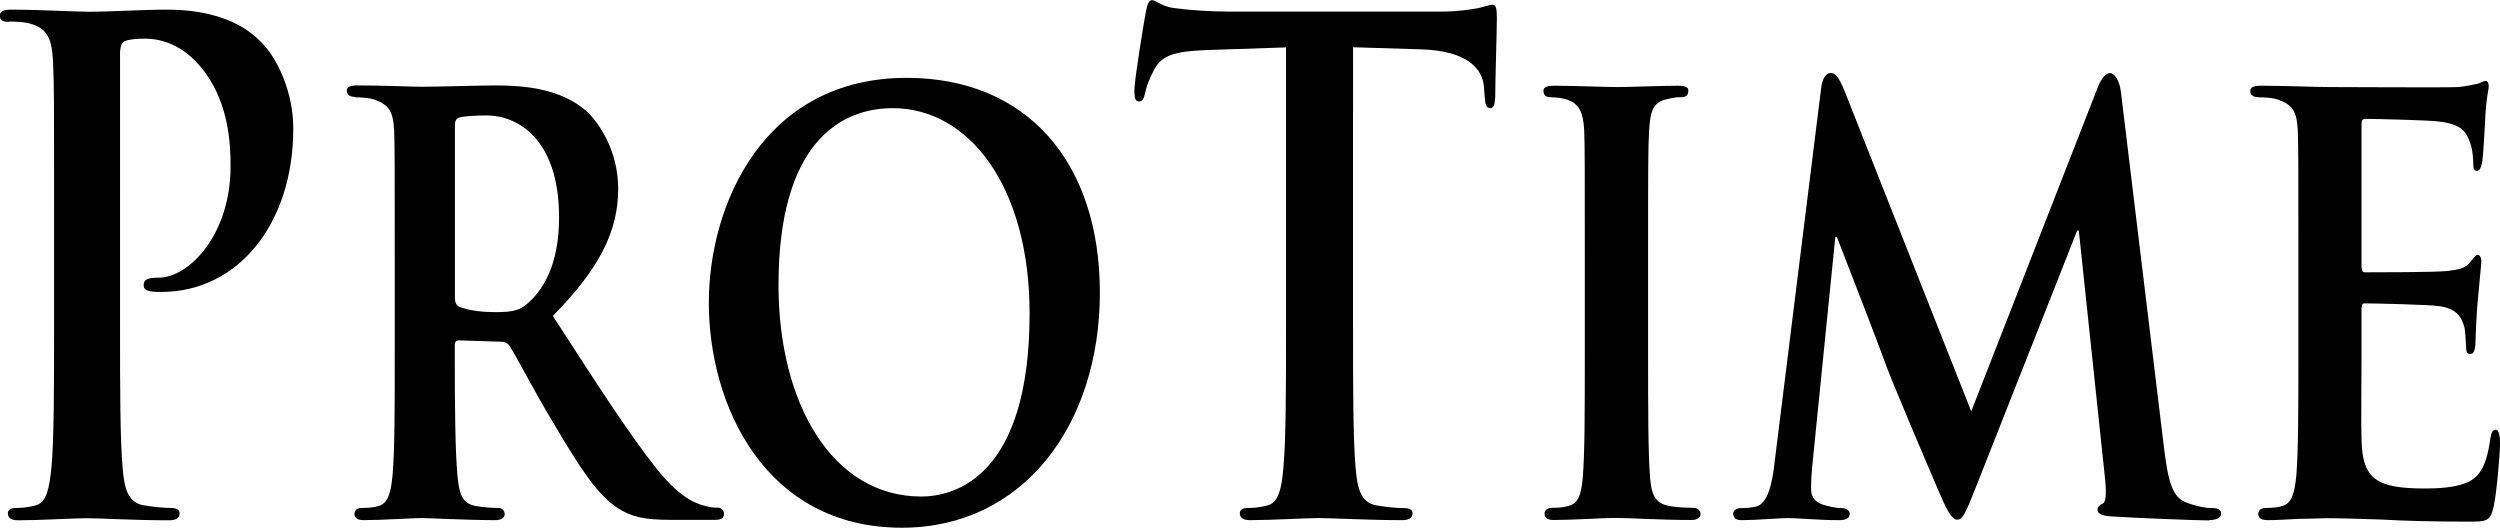
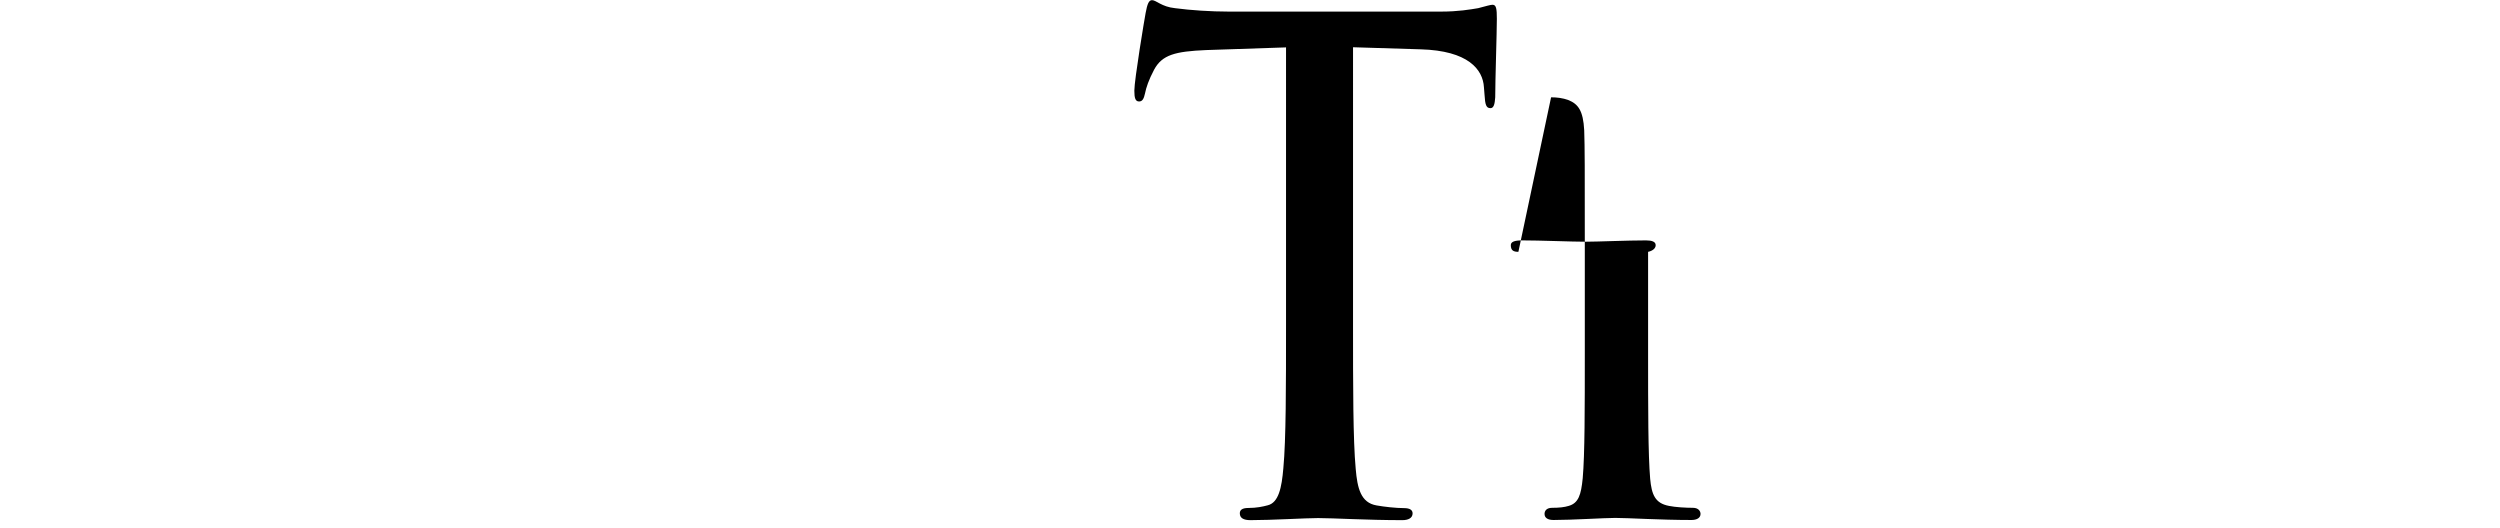
<svg xmlns="http://www.w3.org/2000/svg" id="Layer_2" data-name="Layer 2" viewBox="0 0 168.27 35.51">
  <g id="_Слой_1" data-name="Слой 1">
    <g>
-       <path d="M.61,1.45c.5,0,1.12,.04,1.41,.14,1.19,.32,1.48,1.05,1.55,2.59,.07,1.45,.07,2.73,.07,9.64v8c0,4.18,0,7.78-.18,9.69-.14,1.32-.32,2.32-1.05,2.5-.32,.09-.76,.18-1.3,.18-.43,0-.58,.14-.58,.37,0,.32,.25,.46,.72,.46,1.44,0,3.72-.14,4.55-.14,.94,0,3.21,.14,5.6,.14,.4,0,.69-.14,.69-.46,0-.23-.18-.37-.58-.37-.54,0-1.34-.09-1.84-.18-1.08-.18-1.3-1.18-1.41-2.45-.18-1.95-.18-5.55-.18-9.73V3.64c0-.5,.11-.77,.29-.86,.32-.14,.87-.18,1.41-.18,.83,0,2.31,.27,3.61,1.77,2.02,2.27,2.13,5.32,2.13,6.82,0,4.64-2.82,7.5-4.84,7.5-.76,0-1.01,.13-1.01,.5,0,.32,.25,.36,.43,.41,.18,.05,.58,.05,.76,.05,5.13,0,8.88-4.55,8.88-11,0-2.41-1.01-4.45-1.8-5.41-.58-.68-2.2-2.59-6.72-2.59-1.66,0-3.75,.14-5.24,.14-1.01,0-3.28-.14-5.2-.14-.54,0-.79,.09-.79,.41s.22,.41,.61,.41" />
-       <path d="M30.62,8.46c0-.32,.07-.45,.29-.55,.32-.09,1.08-.14,1.88-.14,1.88,0,4.84,1.41,4.84,6.87,0,3.18-1.08,4.86-2.06,5.73-.54,.5-.97,.64-2.24,.64-.79,0-1.73-.09-2.42-.36-.22-.14-.29-.27-.29-.68V8.46Zm-6.72-1.91c.47,0,1.01,.05,1.26,.14,1.01,.36,1.3,.77,1.37,2.09,.04,1.23,.04,2.32,.04,8.18v6.82c0,3.55,0,6.59-.15,8.23-.11,1.14-.29,1.86-.94,2.05-.29,.09-.65,.13-1.12,.13-.4,0-.5,.23-.5,.41,0,.27,.22,.41,.61,.41,1.26,0,3.28-.14,3.9-.14,.47,0,3.11,.14,4.95,.14,.4,0,.65-.14,.65-.41,0-.18-.15-.41-.4-.41-.4,0-1.08-.04-1.55-.13-.97-.18-1.12-.91-1.23-2.05-.15-1.64-.18-4.64-.18-8.23v-.55c0-.23,.11-.32,.25-.32l2.85,.09c.22,0,.4,.05,.58,.27,.4,.59,1.73,3.18,3,5.27,1.77,3,2.96,4.82,4.33,5.68,.83,.54,1.7,.77,3.47,.77h3.03c.4,0,.61-.09,.61-.41,0-.18-.14-.41-.4-.41s-.43,0-.76-.09c-.5-.14-1.62-.32-3.39-2.55-1.91-2.41-4.15-5.91-6.97-10.27,3.11-3.14,4.4-5.68,4.4-8.55,0-2.59-1.33-4.55-2.24-5.32-1.7-1.41-4.01-1.64-6.03-1.64-.97,0-3.86,.09-4.95,.09-.65,0-2.67-.09-4.33-.09-.47,0-.72,.09-.72,.36,0,.27,.22,.41,.54,.41" />
-       <path d="M60.09,7.28c5.13,0,9.21,5.27,9.21,13.82,0,11-5.05,12.32-7.29,12.32-6,0-9.61-6.28-9.61-14.23,0-9.55,4.15-11.91,7.69-11.91m.61,28.24c8.2,0,13.33-6.96,13.33-15.82s-4.98-14.46-13-14.46c-9.64,0-13.32,8.55-13.32,15.14,0,6.87,3.76,15.14,13,15.14" />
      <path d="M95.08,34.56c0-.23-.18-.36-.58-.36-.54,0-1.34-.09-1.84-.18-1.08-.18-1.3-1.18-1.41-2.46-.18-1.95-.18-5.55-.18-9.73V3.18l4.55,.14c3.21,.09,4.19,1.36,4.26,2.55l.04,.5c.04,.68,.11,.91,.4,.91,.22,0,.29-.27,.32-.73,0-1.18,.11-4.32,.11-5.28,0-.68-.04-.95-.29-.95-.14,0-.43,.09-.97,.23-.54,.09-1.34,.23-2.49,.23h-14.3c-1.19,0-2.56-.09-3.61-.23-.9-.09-1.27-.54-1.55-.54-.22,0-.32,.27-.43,.86-.07,.36-.76,4.5-.76,5.23,0,.5,.07,.73,.32,.73,.22,0,.32-.18,.4-.55,.07-.37,.25-.91,.61-1.59,.54-1,1.41-1.23,3.5-1.32l5.38-.18V21.82c0,4.18,0,7.78-.18,9.69-.11,1.32-.32,2.32-1.05,2.5-.33,.09-.76,.18-1.3,.18-.43,0-.58,.14-.58,.36,0,.32,.25,.46,.72,.46,1.44,0,3.72-.14,4.55-.14,1.01,0,3.29,.14,5.67,.14,.4,0,.69-.14,.69-.46" />
-       <path d="M104.4,6.55c.4,0,.79,.05,1.15,.18,.68,.27,1.01,.72,1.08,2.04,.04,1.23,.04,2.32,.04,8.18v6.82c0,3.73,0,6.82-.14,8.41-.11,1.14-.29,1.68-.94,1.87-.29,.09-.65,.13-1.12,.13-.4,0-.51,.23-.51,.41,0,.27,.22,.41,.61,.41,1.26,0,3.43-.14,4.15-.14,.87,0,3.03,.14,5.13,.14,.36,0,.61-.14,.61-.41,0-.18-.14-.41-.51-.41-.47,0-1.19-.04-1.62-.13-.94-.18-1.16-.77-1.26-1.82-.14-1.63-.14-4.73-.14-8.46v-6.82c0-5.86,0-6.95,.07-8.18,.07-1.36,.32-1.91,1.19-2.09,.36-.09,.61-.14,.94-.14s.51-.09,.51-.45c0-.23-.25-.32-.65-.32-1.23,0-3.29,.09-4.08,.09-.9,0-3.07-.09-4.26-.09-.5,0-.76,.09-.76,.32,0,.36,.18,.45,.51,.45" />
-       <path d="M148.67,35.01c.47,0,.83-.14,.83-.45,0-.23-.22-.36-.5-.36-.4,0-.9-.04-1.81-.36-.98-.36-1.26-1.41-1.55-3.82l-2.89-23.87c-.11-.82-.47-1.23-.72-1.23-.29,0-.58,.32-.83,.95l-8.52,21.82-8.52-21.55c-.43-1.05-.65-1.23-.97-1.23-.25,0-.54,.36-.61,1l-3.14,25.24c-.14,1.27-.43,2.82-1.3,2.96-.51,.09-.72,.09-.97,.09-.32,0-.51,.18-.51,.36,0,.36,.25,.45,.58,.45,1.01,0,2.53-.14,3.14-.14,.58,0,2.02,.14,3.36,.14,.47,0,.76-.09,.76-.45,0-.18-.22-.36-.51-.36s-.58-.04-1.12-.18c-.54-.14-.97-.41-.97-1.14,0-.64,.04-1.14,.11-1.82l1.52-15.1h.11c1.05,2.68,2.92,7.55,3.18,8.28,.36,1.09,2.89,7,3.65,8.78,.51,1.18,.87,1.96,1.26,1.96,.36,0,.54-.36,1.26-2.18l6.82-17.28h.11l1.77,16.73c.11,1.09,.03,1.55-.15,1.64-.22,.09-.36,.23-.36,.41,0,.23,.18,.41,.94,.46,1.26,.09,5.78,.27,6.57,.27" />
-       <path d="M152.03,6.55c.47,0,1.01,.05,1.26,.14,1.01,.36,1.3,.77,1.37,2.09,.04,1.23,.04,2.32,.04,8.18v6.82c0,3.55,0,6.59-.14,8.23-.11,1.14-.29,1.86-.94,2.05-.29,.09-.65,.13-1.12,.13-.4,0-.5,.23-.5,.41,0,.27,.22,.41,.61,.41,.65,0,1.44-.05,2.2-.09,.76,0,1.45-.04,1.8-.04,.94,0,2.13,.04,3.68,.09,1.55,.09,3.47,.14,5.85,.14,1.19,0,1.48,0,1.7-1,.18-.77,.43-3.41,.43-4.27,0-.41-.04-.91-.29-.91-.22,0-.29,.18-.36,.59-.22,1.59-.58,2.41-1.37,2.86-.83,.45-2.17,.5-3,.5-3.25,0-4.23-.59-4.3-3.23-.04-1.14,0-4.41,0-5.73v-3.09c0-.23,.04-.41,.18-.41,.79,0,4.4,.09,4.99,.18,1.19,.14,1.59,.73,1.77,1.5,.07,.5,.07,1,.11,1.41,0,.18,.07,.32,.29,.32,.29,0,.33-.54,.33-.86,0-.27,.07-1.82,.14-2.59,.18-1.95,.25-2.59,.25-2.82s-.11-.41-.25-.41-.25,.23-.51,.5c-.29,.41-.76,.5-1.52,.59-.72,.09-4.84,.09-5.56,.09-.18,0-.22-.18-.22-.41V8.36c0-.23,.07-.36,.22-.36,.65,0,4.44,.09,4.99,.18,1.59,.18,1.84,.73,2.09,1.41,.18,.45,.22,1.14,.22,1.41,0,.32,.04,.5,.25,.5,.25,0,.32-.45,.36-.64,.07-.45,.15-2.14,.18-2.55,.07-1.77,.25-2.23,.25-2.5,0-.18-.04-.36-.22-.36-.15,0-.32,.14-.51,.18-.25,.05-.76,.18-1.34,.23-.61,.04-7.66,0-8.67,0-.9,0-2.92-.09-4.59-.09-.47,0-.72,.09-.72,.36,0,.27,.22,.41,.54,.41" />
+       <path d="M104.4,6.55c.4,0,.79,.05,1.15,.18,.68,.27,1.01,.72,1.08,2.04,.04,1.23,.04,2.32,.04,8.18v6.82c0,3.73,0,6.82-.14,8.41-.11,1.14-.29,1.68-.94,1.87-.29,.09-.65,.13-1.12,.13-.4,0-.51,.23-.51,.41,0,.27,.22,.41,.61,.41,1.26,0,3.43-.14,4.15-.14,.87,0,3.03,.14,5.13,.14,.36,0,.61-.14,.61-.41,0-.18-.14-.41-.51-.41-.47,0-1.19-.04-1.62-.13-.94-.18-1.16-.77-1.26-1.82-.14-1.63-.14-4.73-.14-8.46v-6.82s.51-.09,.51-.45c0-.23-.25-.32-.65-.32-1.23,0-3.29,.09-4.08,.09-.9,0-3.07-.09-4.26-.09-.5,0-.76,.09-.76,.32,0,.36,.18,.45,.51,.45" />
    </g>
  </g>
</svg>